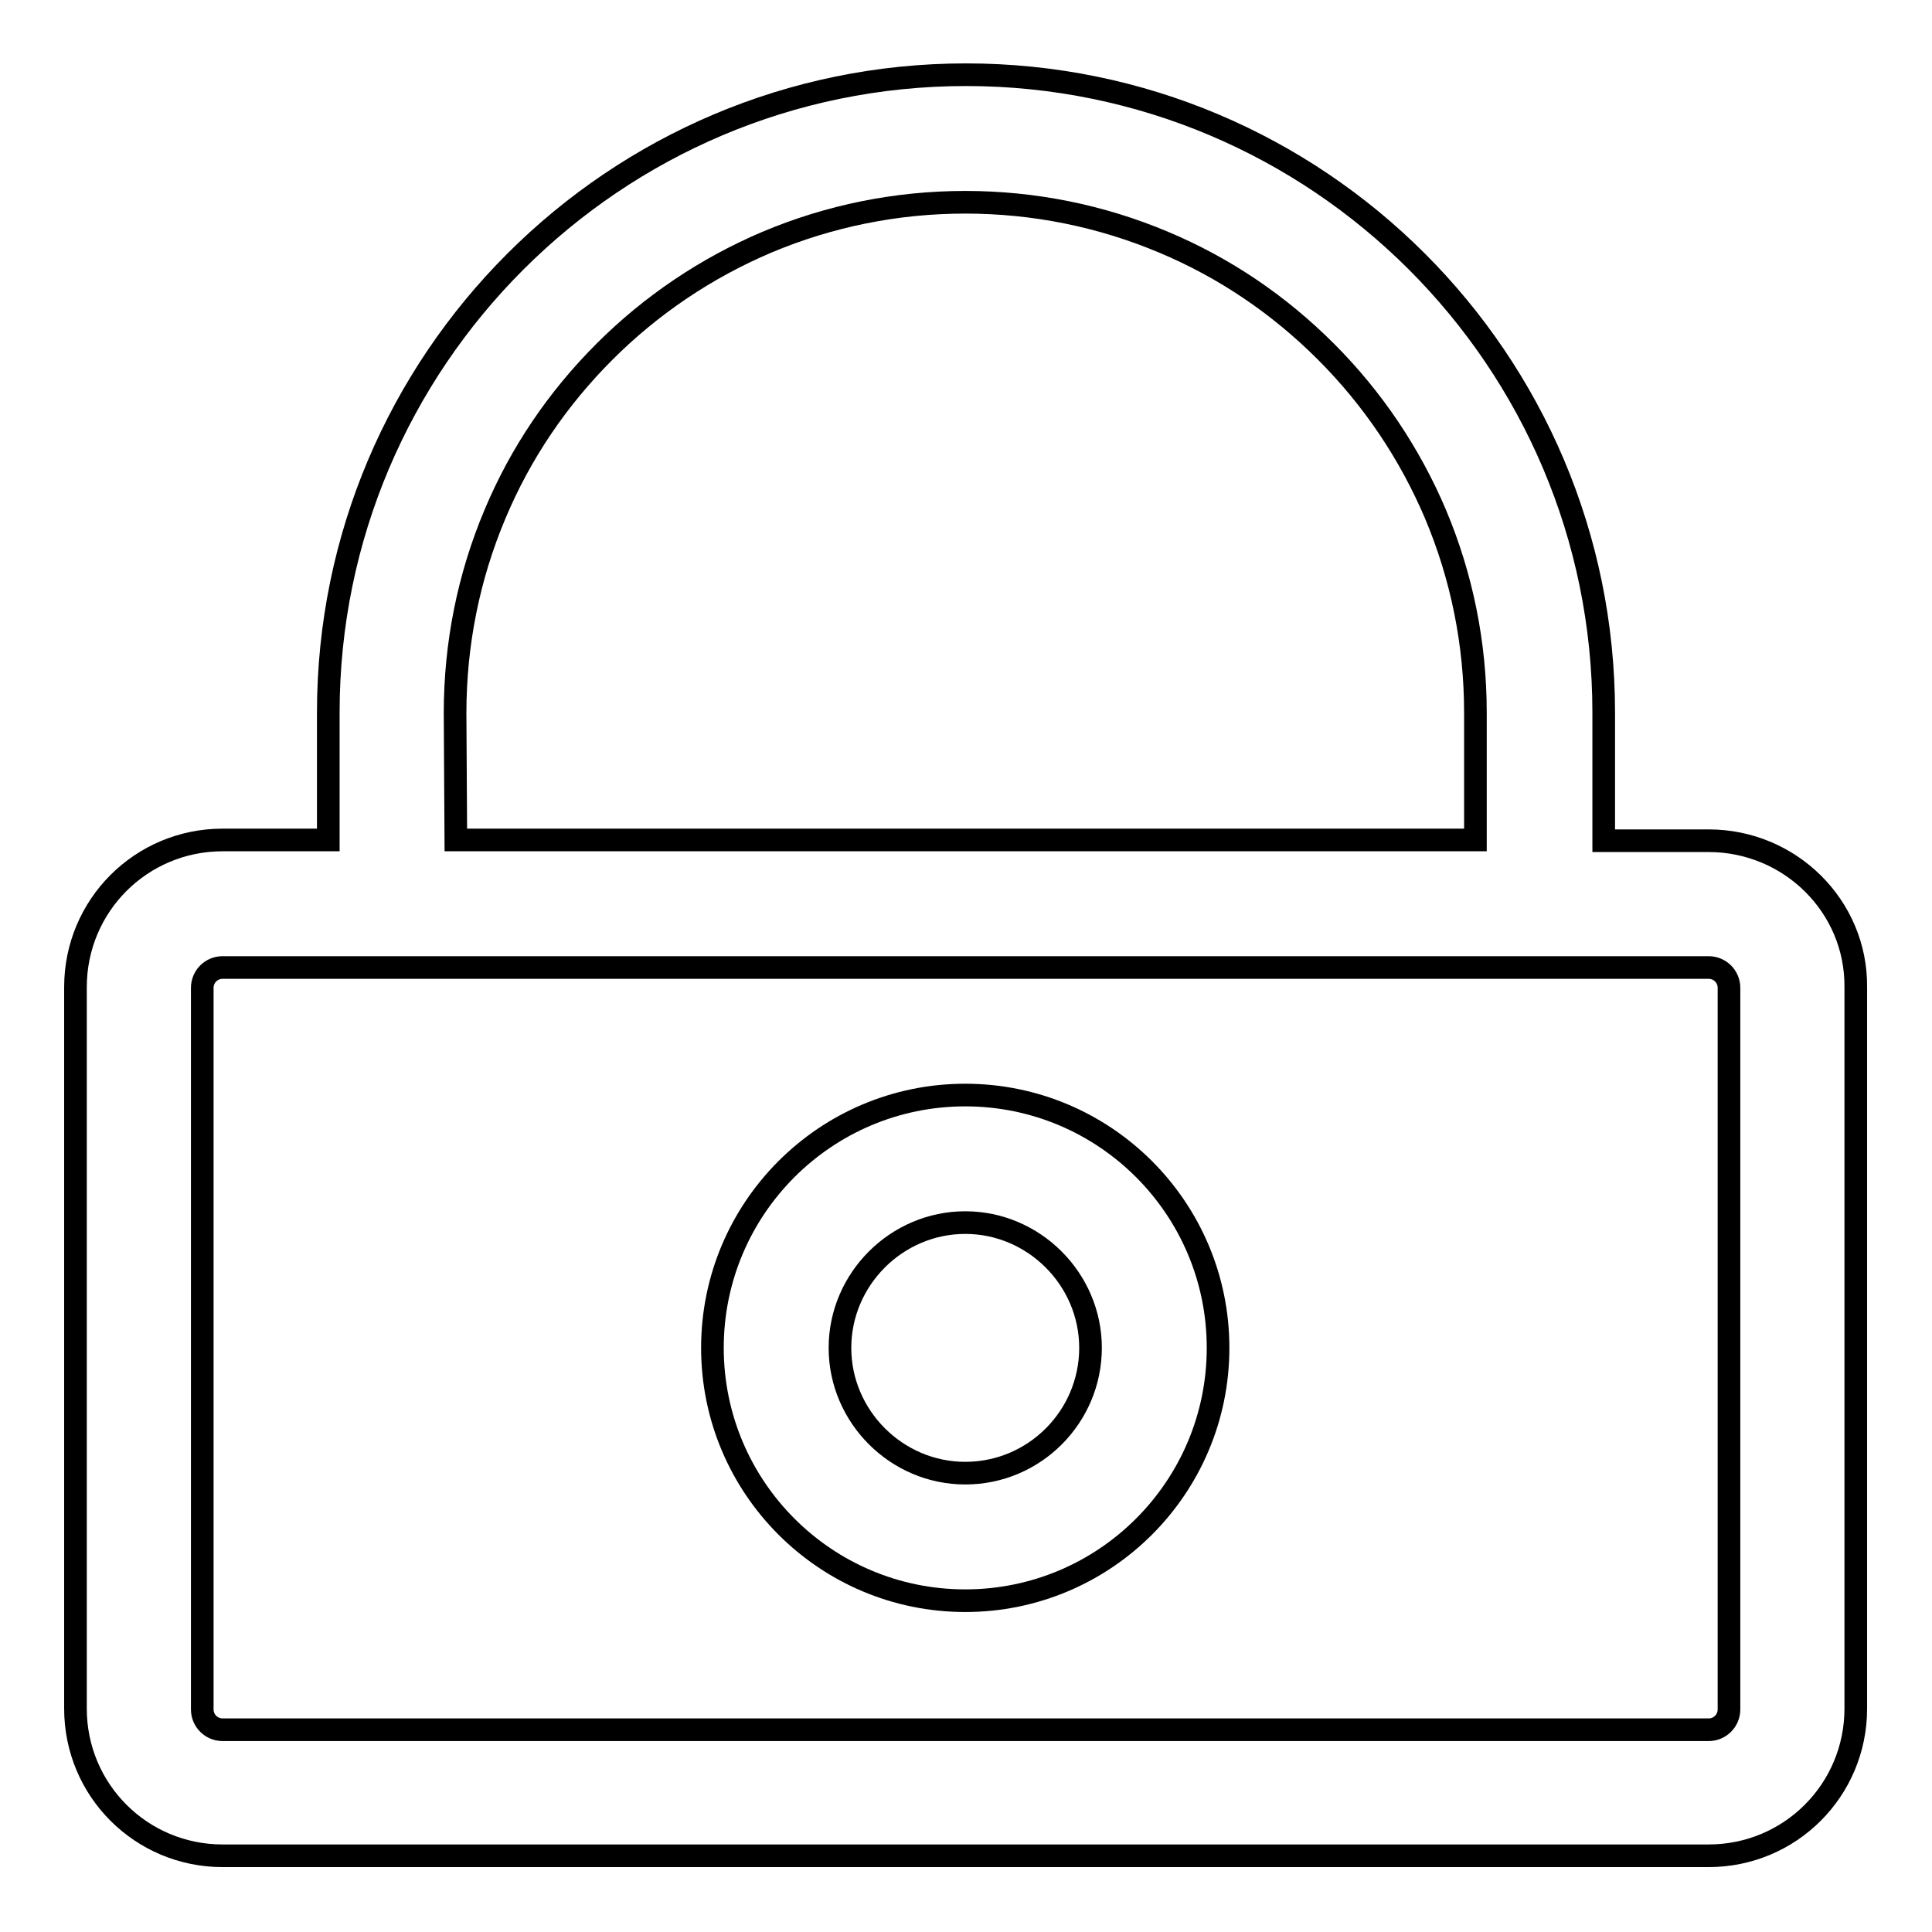
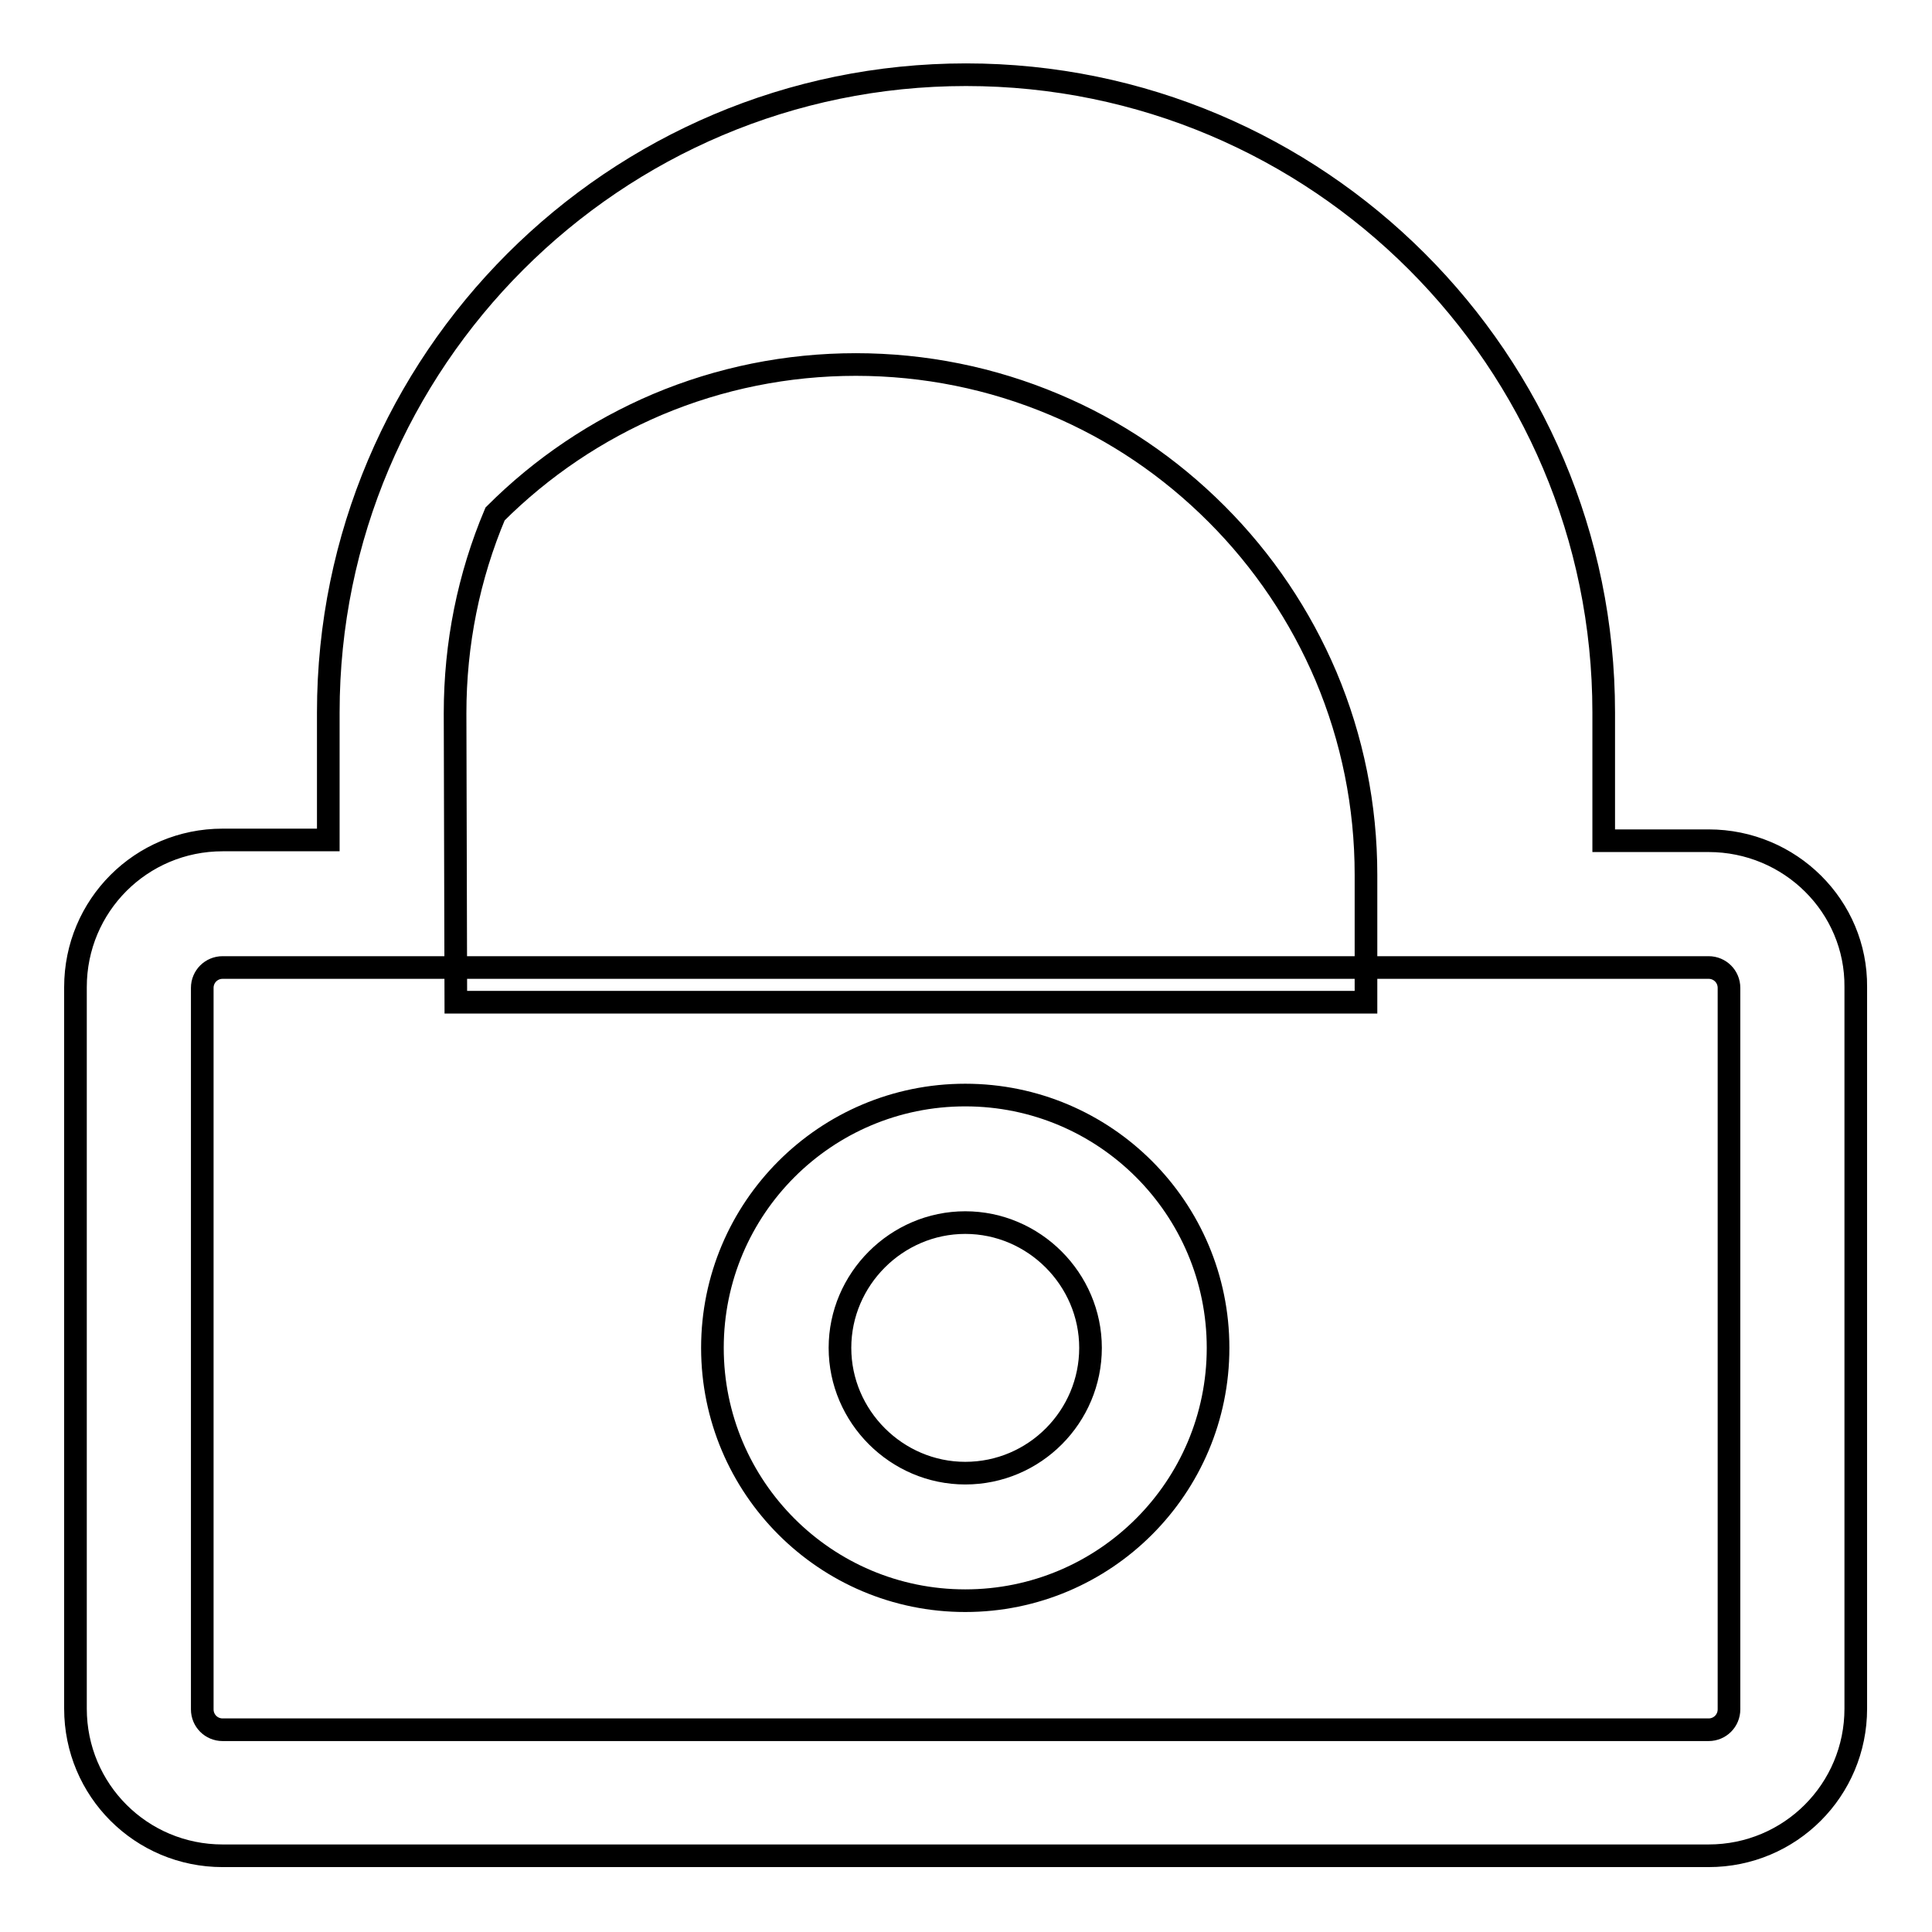
<svg xmlns="http://www.w3.org/2000/svg" version="1.1" x="0px" y="0px" viewBox="0 0 256 256" enable-background="new 0 0 256 256" xml:space="preserve">
  <g>
-     <path stroke-width="3" fill-opacity="0" stroke="#000000" d="M226.4,111.4h-13.9V94.4c0-46.7-37.9-84.5-84.5-84.5S43.5,47.8,43.5,94.4v16.9H29.5 c-10.8,0-19.5,8.7-19.5,19.5v95.6c0,10.8,8.7,19.5,19.5,19.5h196.9c10.8,0,19.5-8.7,19.5-19.5v-95.6 C246,120.1,237.2,111.4,226.4,111.4z M60.3,94.5L60.3,94.5c0-9.2,1.8-18.1,5.3-26.4c3.4-8.1,8.3-15.3,14.5-21.5 c6.2-6.2,13.5-11.1,21.5-14.5c8.3-3.5,17.2-5.3,26.3-5.3c9.1,0,18,1.8,26.3,5.3c8.1,3.4,15.3,8.3,21.5,14.5 c6.2,6.2,11.1,13.5,14.5,21.5c3.5,8.3,5.3,17.2,5.3,26.3v16.9H60.4L60.3,94.5z M229.1,226.5c0,1.5-1.2,2.7-2.7,2.7H29.5 c-1.5,0-2.7-1.2-2.7-2.7v-95.6c0-1.5,1.2-2.7,2.7-2.7h196.9c1.5,0,2.7,1.2,2.7,2.7V226.5L229.1,226.5z M127.9,145.1 c-18.5,0-33.5,15-33.5,33.5s15,33.5,33.5,33.5s33.5-15,33.5-33.5S146.4,145.1,127.9,145.1z M127.9,195.2c-9.1,0-16.6-7.5-16.6-16.6 s7.5-16.6,16.6-16.6c9.1,0,16.6,7.5,16.6,16.6S137.1,195.2,127.9,195.2z" />
+     <path stroke-width="3" fill-opacity="0" stroke="#000000" d="M226.4,111.4h-13.9V94.4c0-46.7-37.9-84.5-84.5-84.5S43.5,47.8,43.5,94.4v16.9H29.5 c-10.8,0-19.5,8.7-19.5,19.5v95.6c0,10.8,8.7,19.5,19.5,19.5h196.9c10.8,0,19.5-8.7,19.5-19.5v-95.6 C246,120.1,237.2,111.4,226.4,111.4z M60.3,94.5L60.3,94.5c0-9.2,1.8-18.1,5.3-26.4c6.2-6.2,13.5-11.1,21.5-14.5c8.3-3.5,17.2-5.3,26.3-5.3c9.1,0,18,1.8,26.3,5.3c8.1,3.4,15.3,8.3,21.5,14.5 c6.2,6.2,11.1,13.5,14.5,21.5c3.5,8.3,5.3,17.2,5.3,26.3v16.9H60.4L60.3,94.5z M229.1,226.5c0,1.5-1.2,2.7-2.7,2.7H29.5 c-1.5,0-2.7-1.2-2.7-2.7v-95.6c0-1.5,1.2-2.7,2.7-2.7h196.9c1.5,0,2.7,1.2,2.7,2.7V226.5L229.1,226.5z M127.9,145.1 c-18.5,0-33.5,15-33.5,33.5s15,33.5,33.5,33.5s33.5-15,33.5-33.5S146.4,145.1,127.9,145.1z M127.9,195.2c-9.1,0-16.6-7.5-16.6-16.6 s7.5-16.6,16.6-16.6c9.1,0,16.6,7.5,16.6,16.6S137.1,195.2,127.9,195.2z" />
  </g>
</svg>